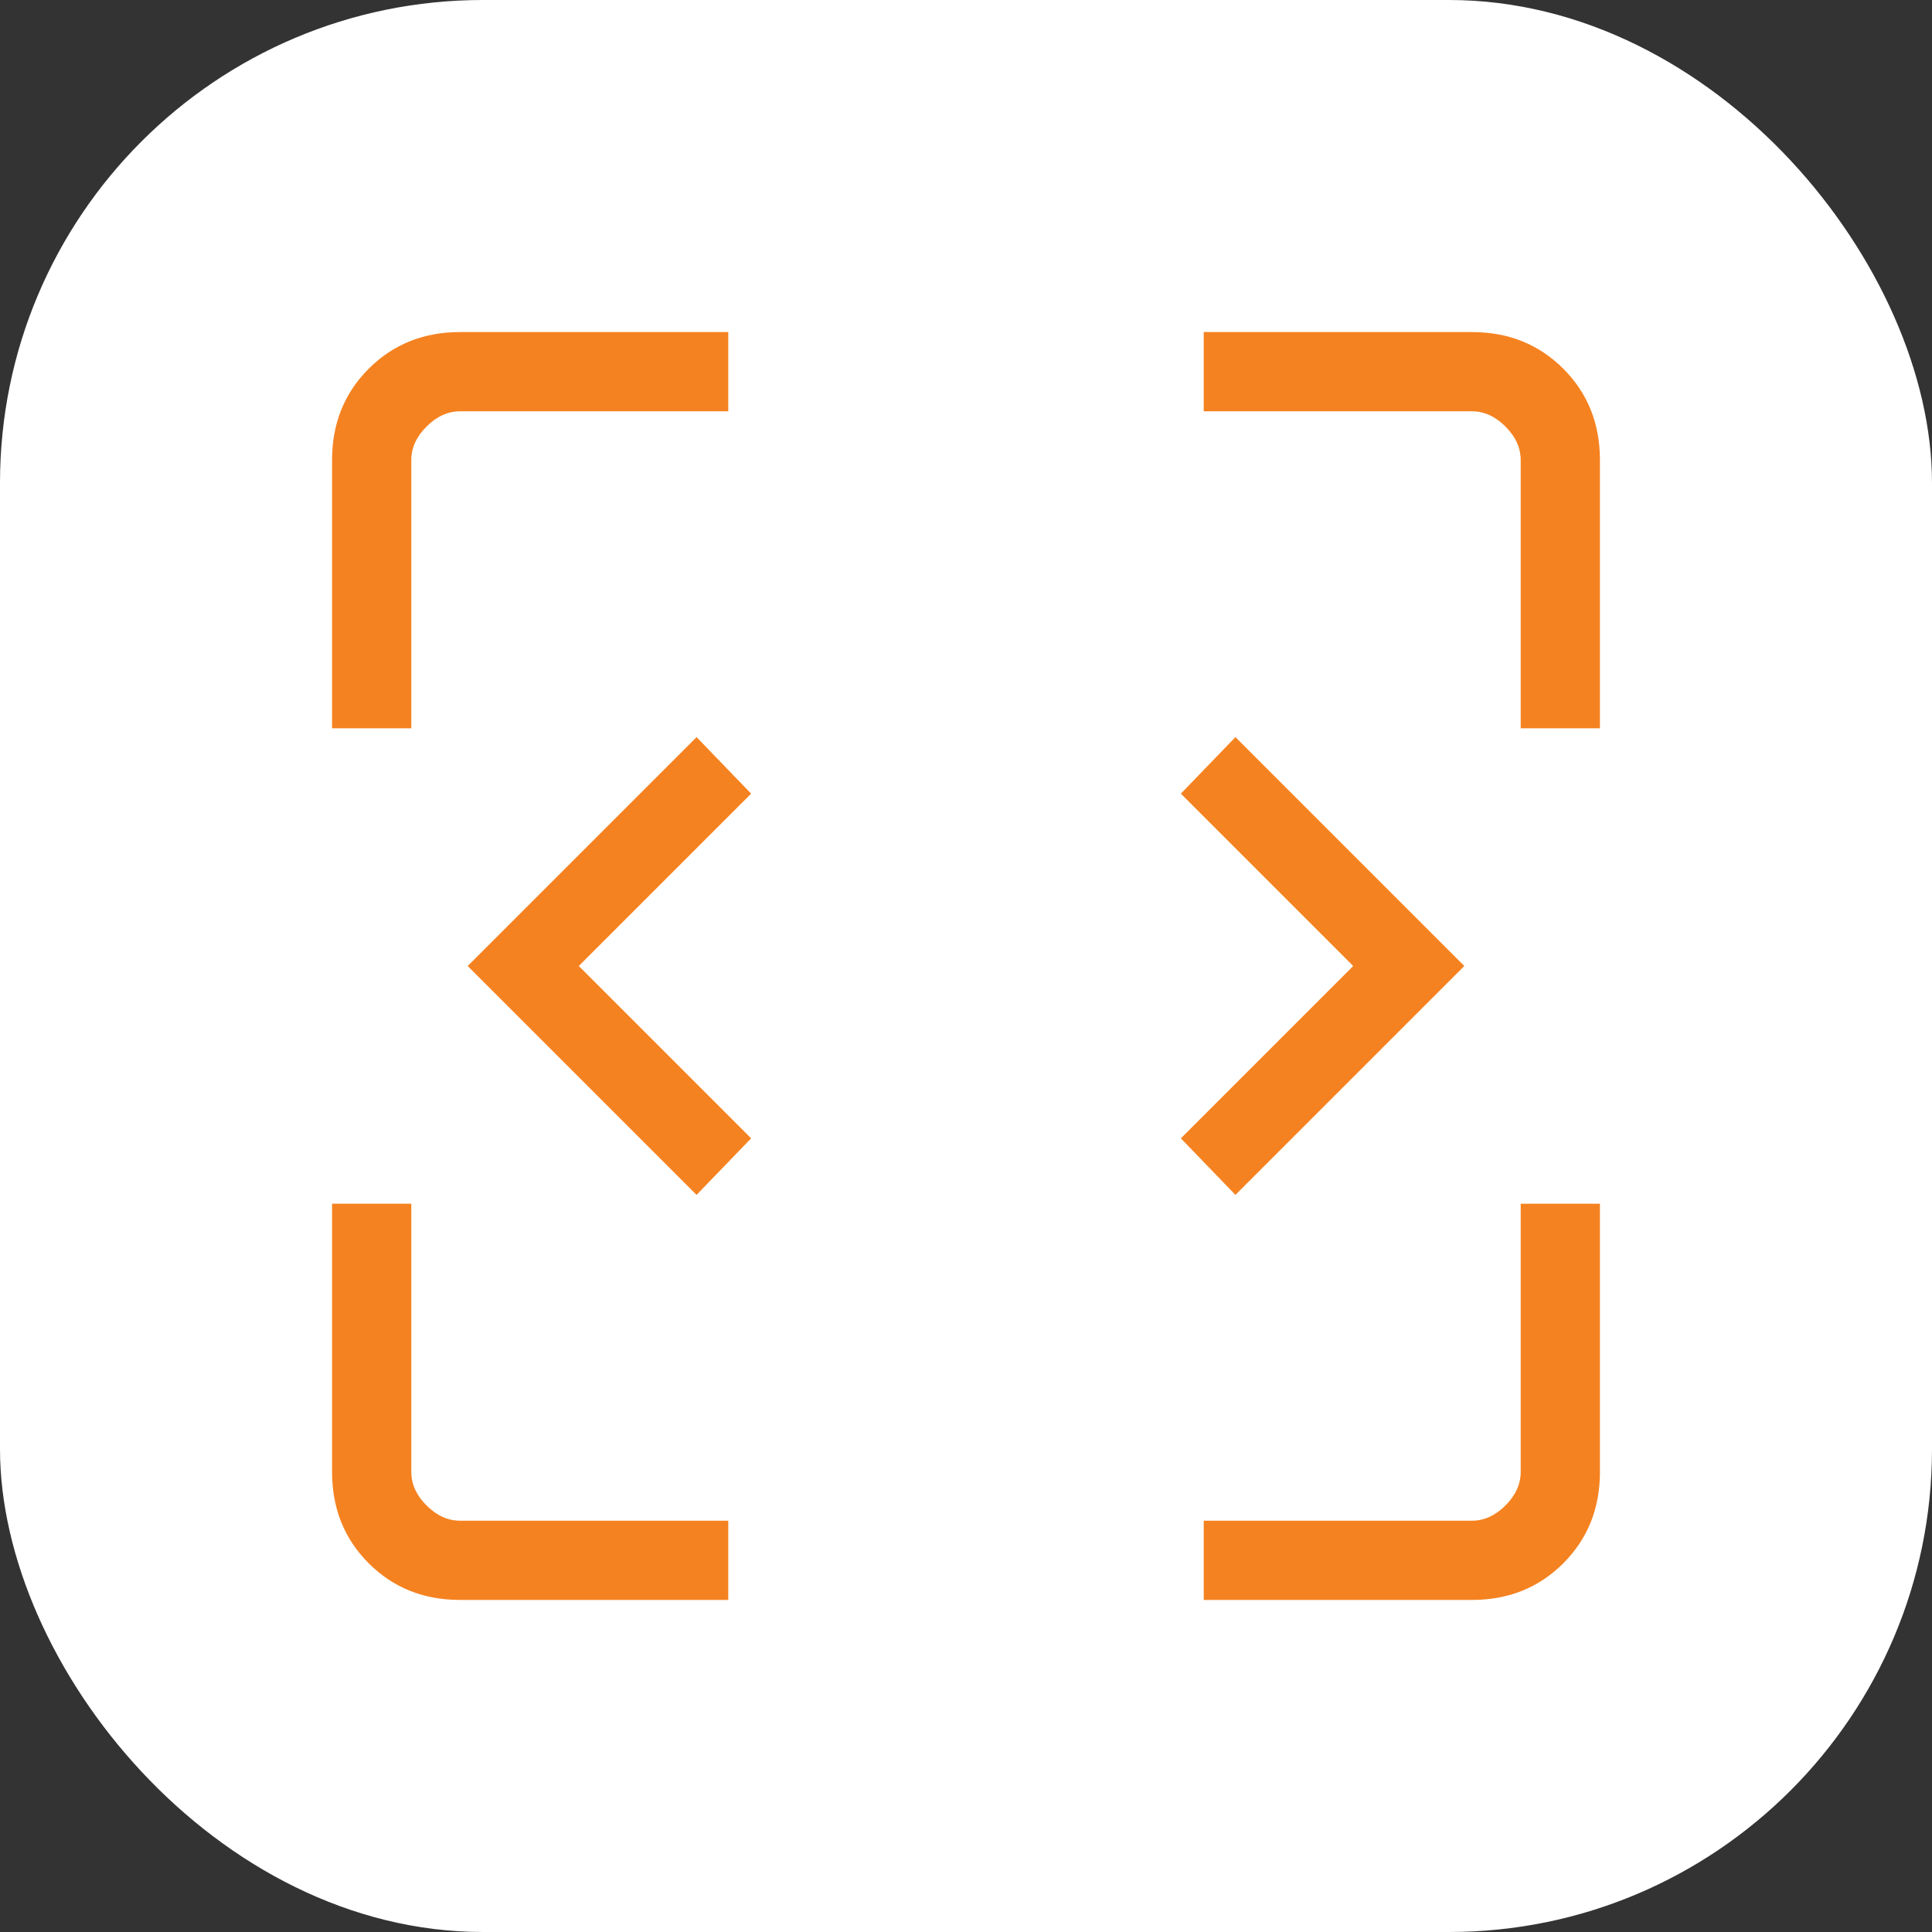
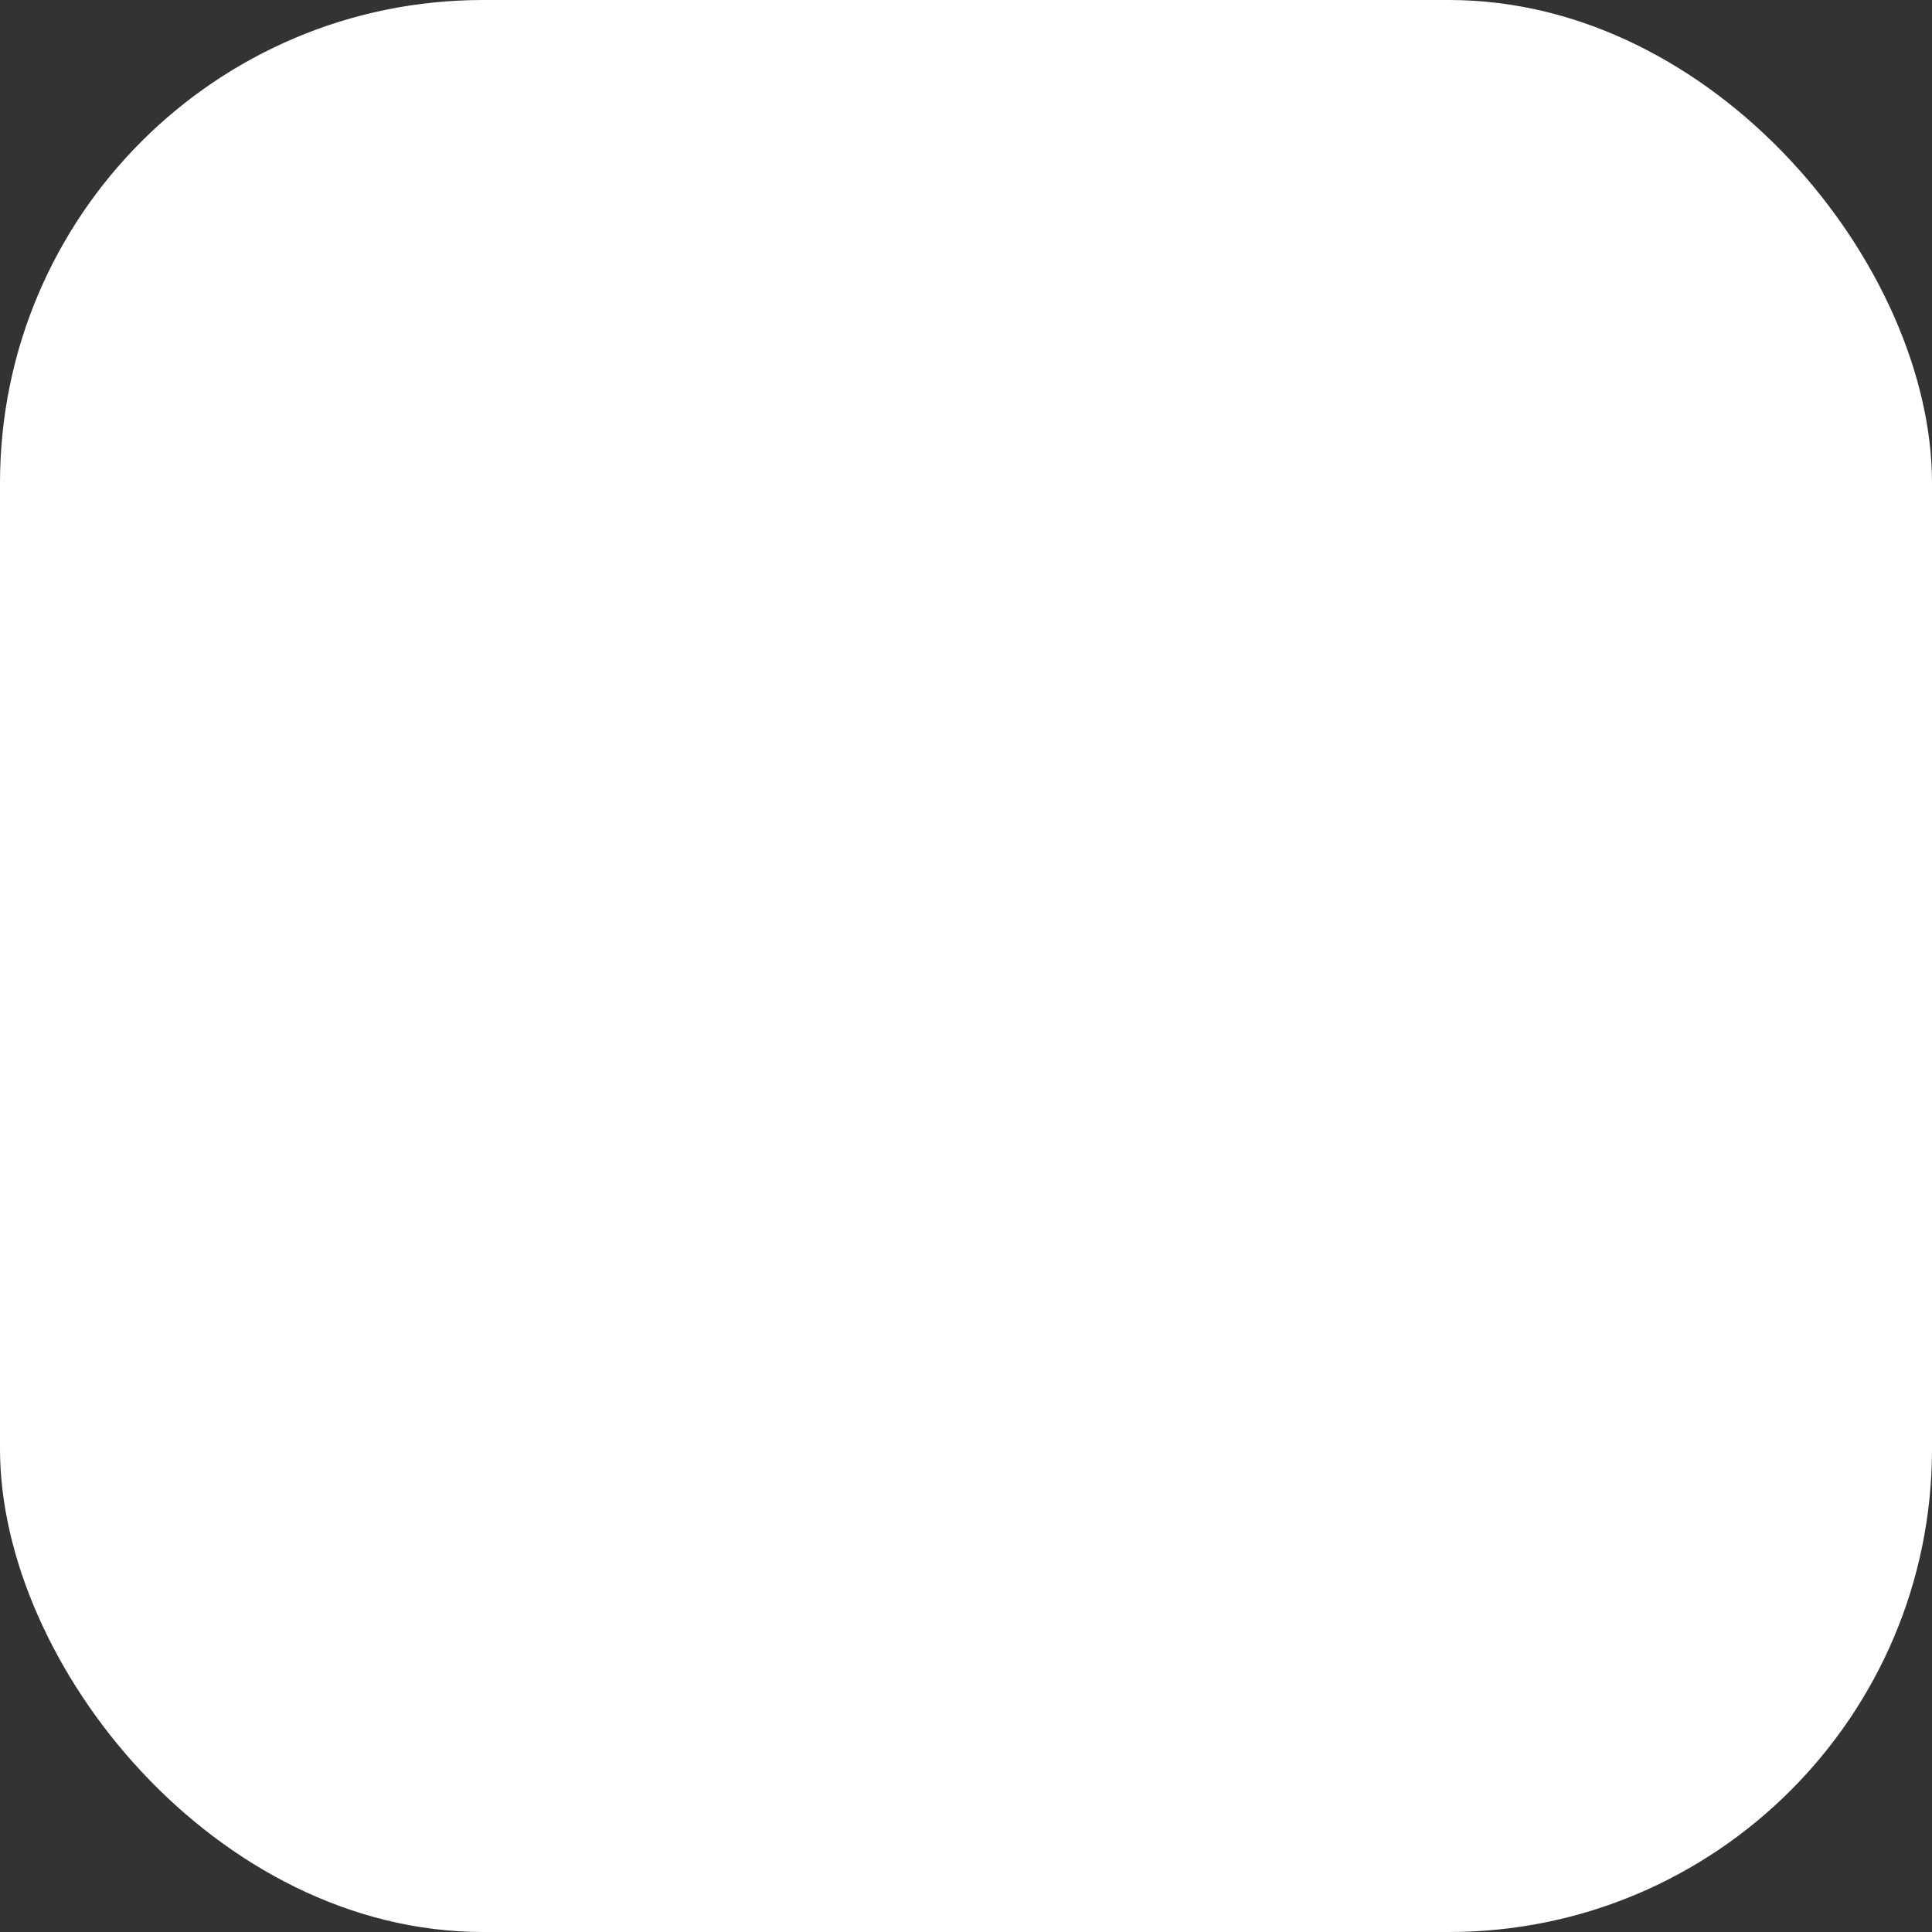
<svg xmlns="http://www.w3.org/2000/svg" width="64" height="64" viewBox="0 0 64 64" fill="none">
  <rect x="0" y="0" width="64" height="64" fill="#333333" stroke="none" />
  <rect width="64" height="64" rx="16" fill="white" />
-   <path d="M23.075 39.582L15.493 32L23.075 24.418L24.882 26.291L19.173 32L24.882 37.709L23.075 39.582ZM40.925 39.582L39.118 37.709L44.827 32L39.118 26.291L40.925 24.418L48.507 32L40.925 39.582ZM15.241 53C14.032 53 13.023 52.595 12.214 51.786C11.405 50.977 11 49.968 11 48.759V39.875H13.625V48.759C13.625 49.164 13.793 49.534 14.13 49.87C14.466 50.207 14.836 50.375 15.241 50.375H24.125V53H15.241ZM39.875 53V50.375H48.759C49.164 50.375 49.534 50.207 49.87 49.87C50.207 49.534 50.375 49.164 50.375 48.759V39.875H53V48.759C53 49.968 52.595 50.977 51.786 51.786C50.977 52.595 49.968 53 48.759 53H39.875ZM11 24.125V15.241C11 14.032 11.405 13.023 12.214 12.214C13.023 11.405 14.032 11 15.241 11H24.125V13.625H15.241C14.836 13.625 14.466 13.793 14.13 14.13C13.793 14.466 13.625 14.836 13.625 15.241V24.125H11ZM50.375 24.125V15.241C50.375 14.836 50.207 14.466 49.87 14.13C49.534 13.793 49.164 13.625 48.759 13.625H39.875V11H48.759C49.968 11 50.977 11.405 51.786 12.214C52.595 13.023 53 14.032 53 15.241V24.125H50.375Z" fill="#F58220" />
</svg>